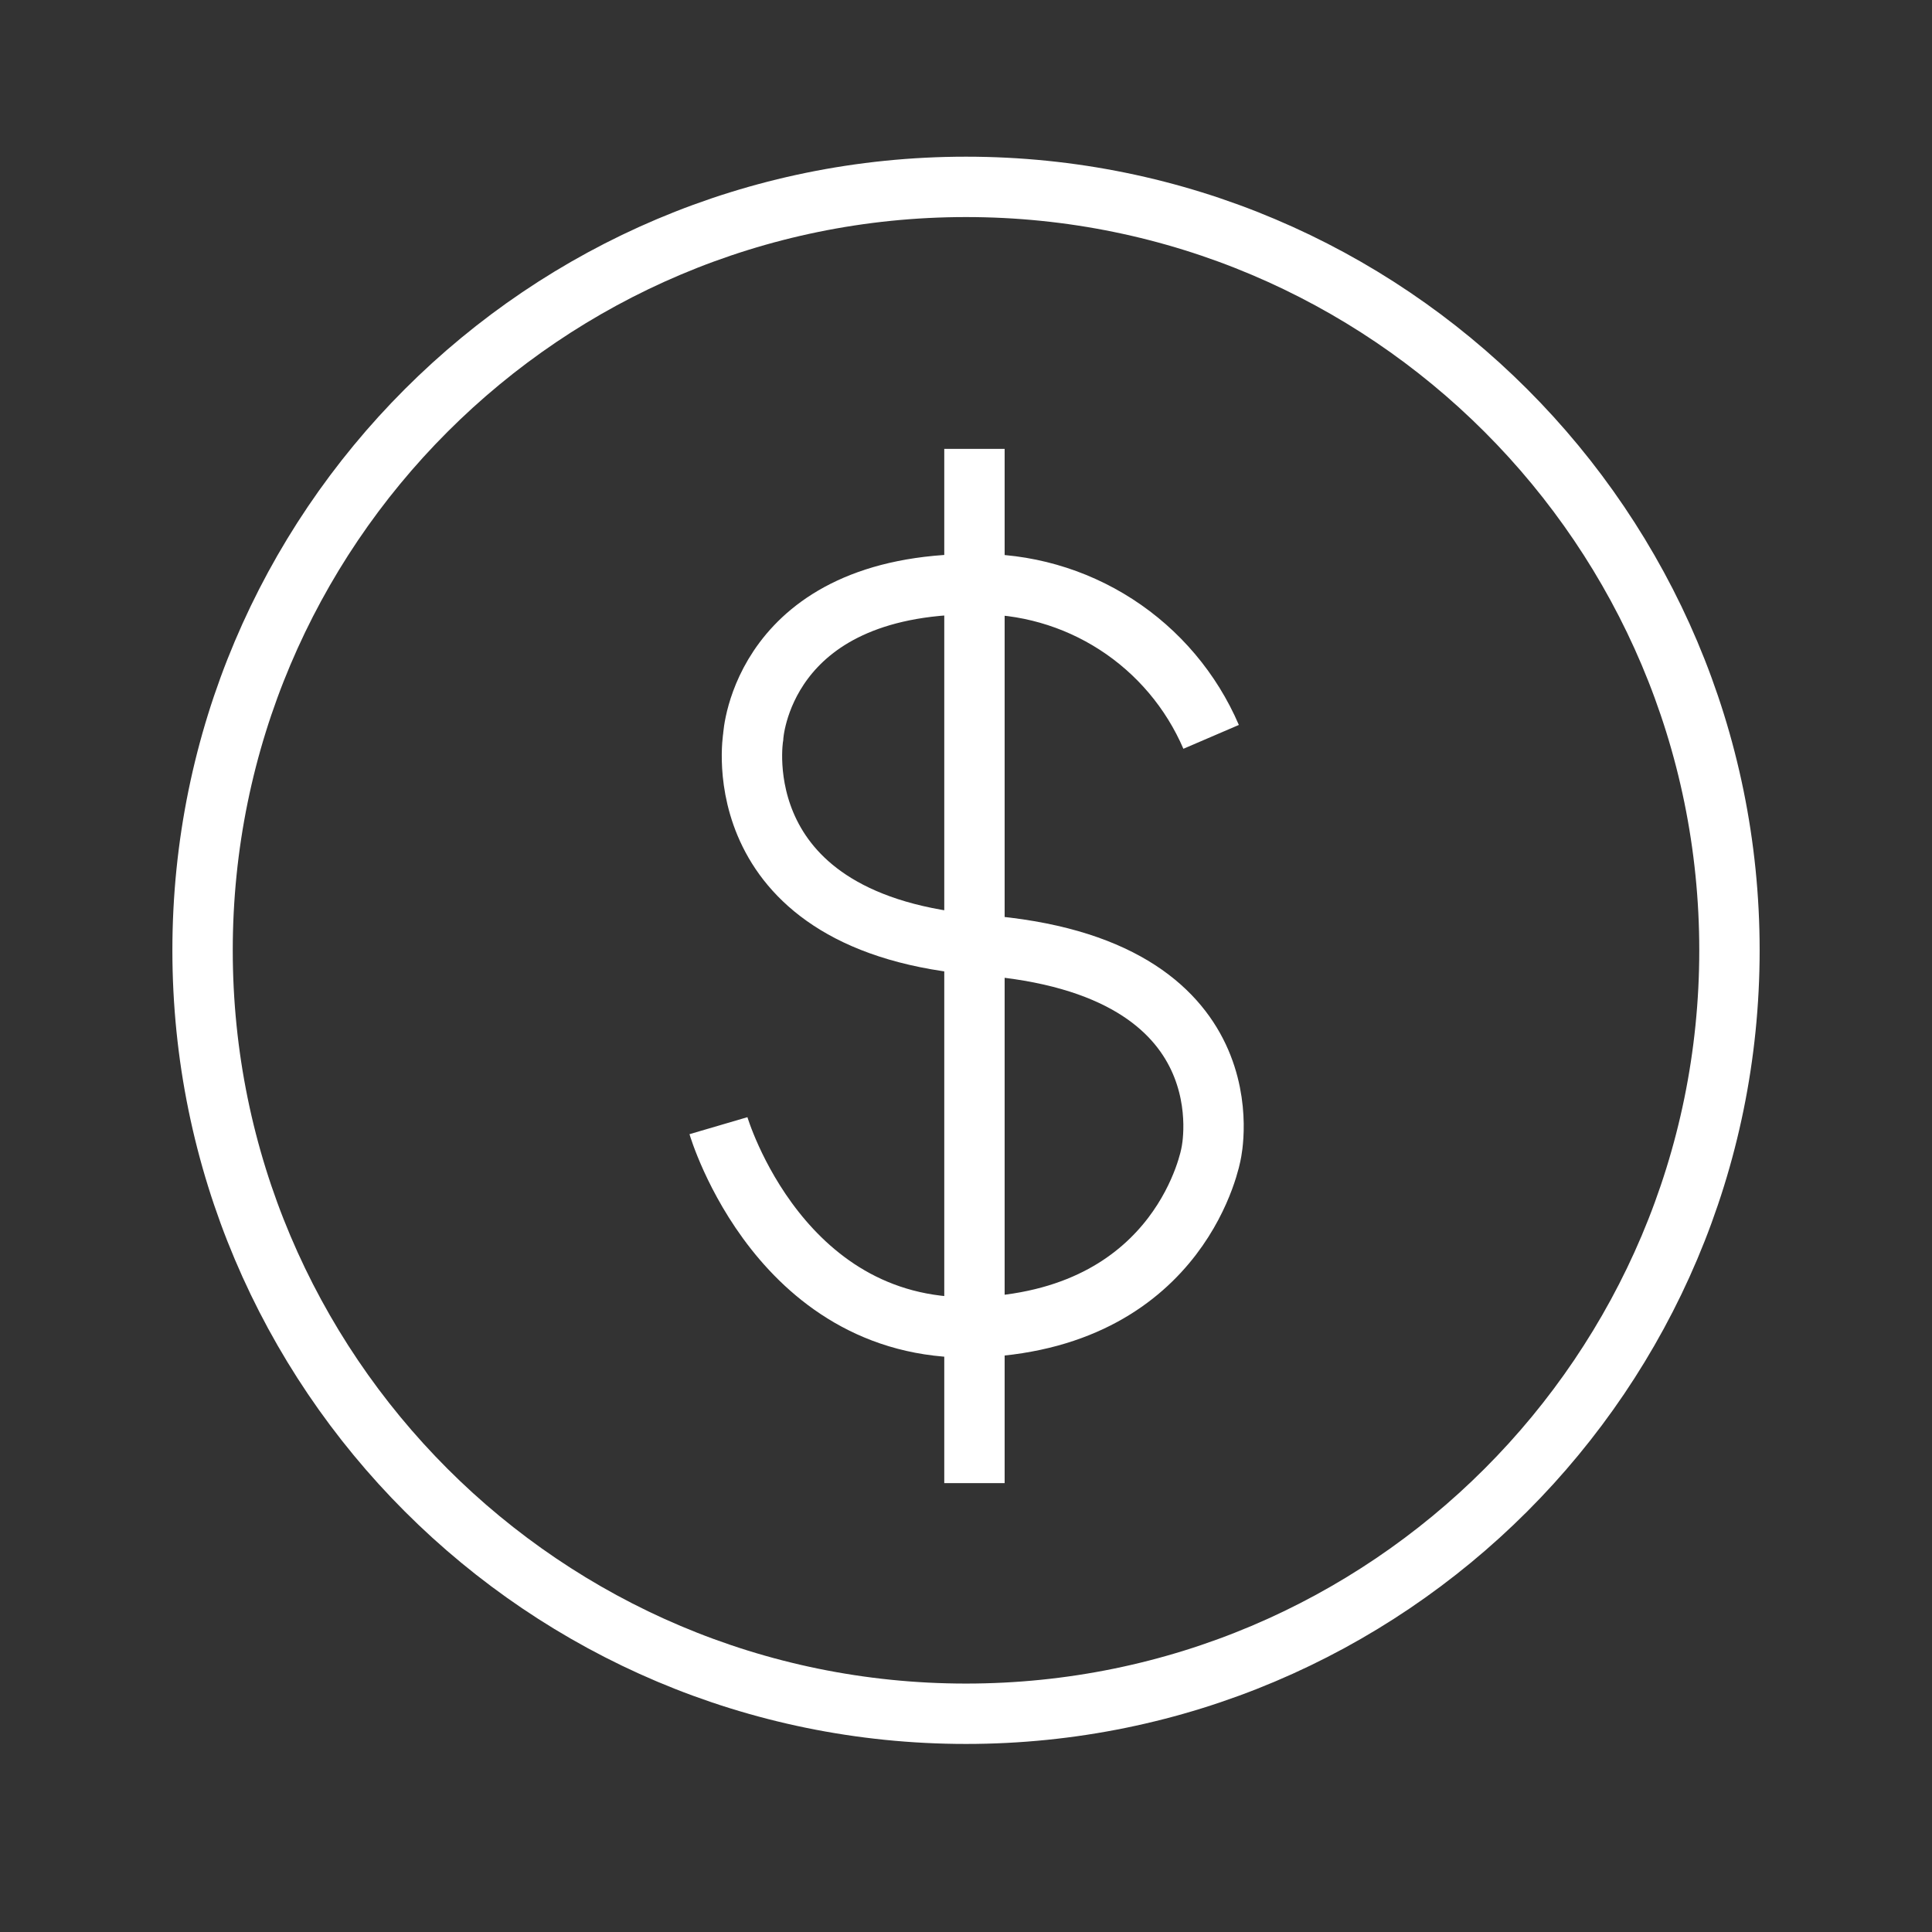
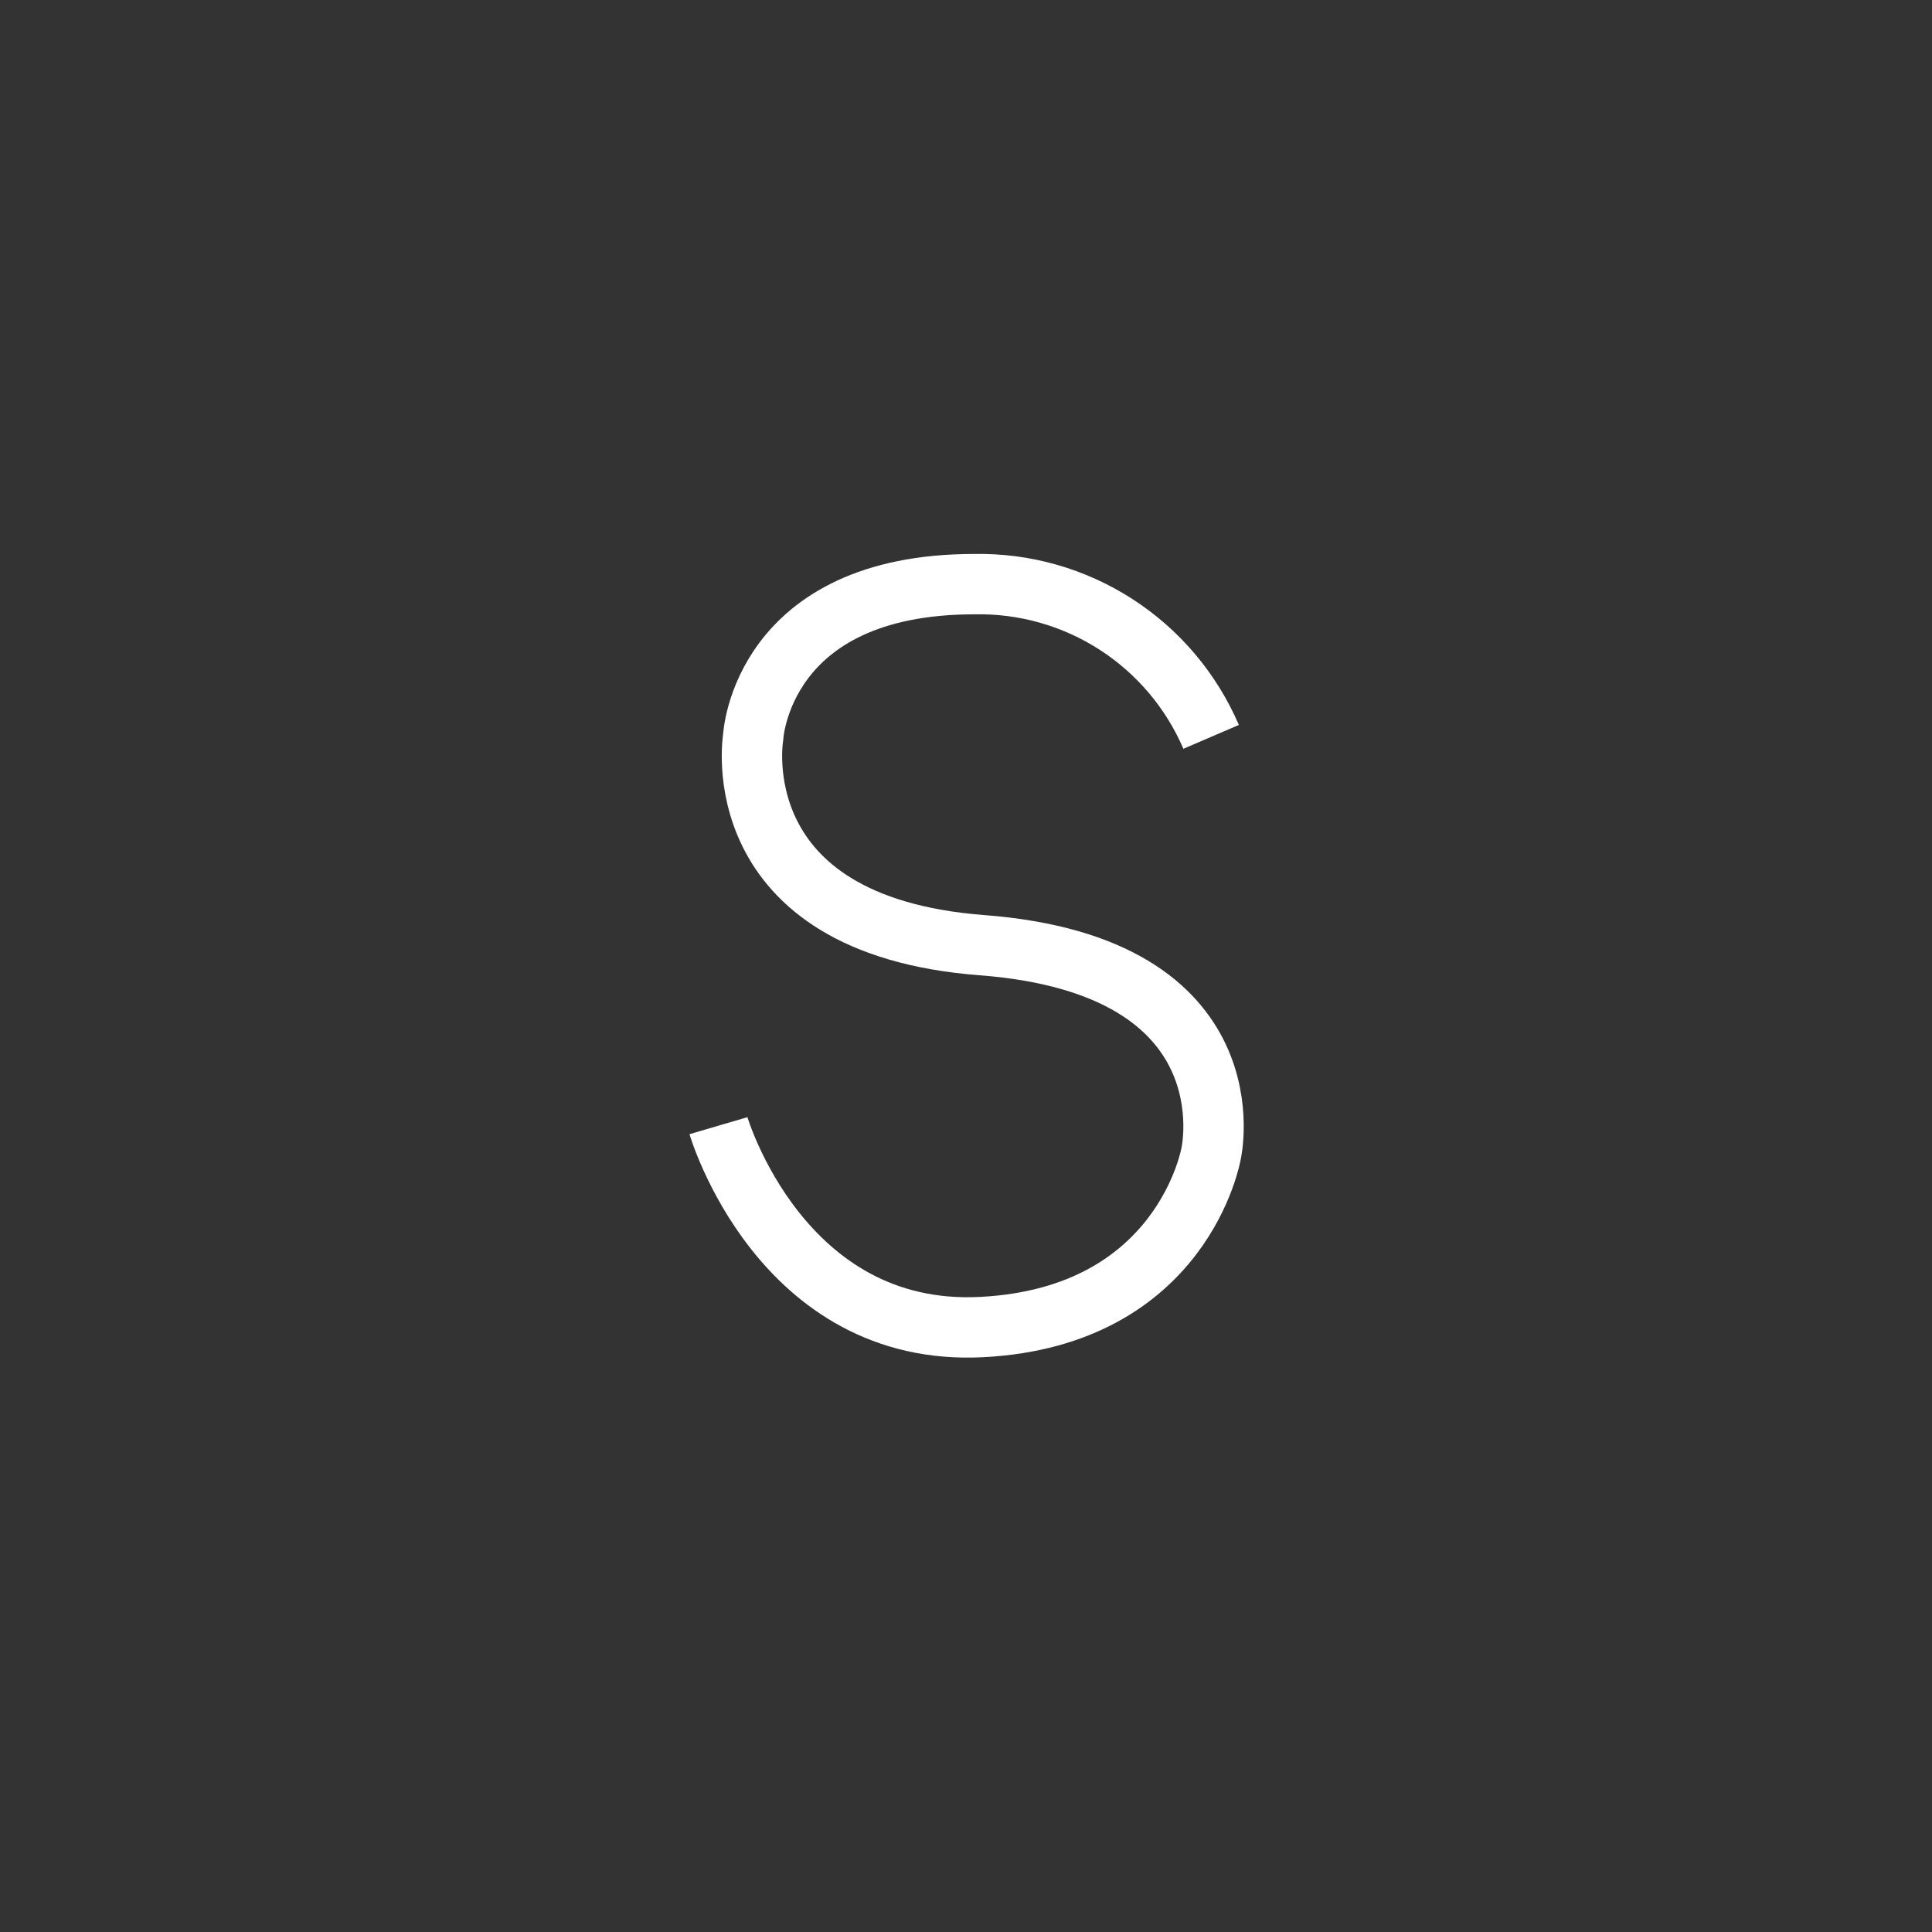
<svg xmlns="http://www.w3.org/2000/svg" width="80" height="80" viewBox="0 0 80 80" fill="none">
  <rect x="0" y="0" width="80" height="80" fill="#333333" stroke="none" />
-   <path d="M40 70.963C57.459 70.963 71.613 56.809 71.613 39.35C71.613 21.891 57.459 7.738 40 7.738C22.541 7.738 8.388 21.891 8.388 39.35C8.388 56.809 22.541 70.963 40 70.963Z" stroke="white" stroke-width="2.5" />
  <path d="M50.15 30.512C49.33 28.604 47.96 26.982 46.215 25.856C44.469 24.729 42.427 24.148 40.35 24.188C31.512 24.188 31.188 30.512 31.188 30.512C31.188 30.512 29.863 38.312 40.663 39.138C51.913 40 50.15 47.763 50.15 47.763C50.15 47.763 49 54.513 40.663 54.95C32.325 55.388 29.75 46.612 29.75 46.612" stroke="white" stroke-width="2.5" />
-   <path d="M40.35 18.587V61.413" stroke="white" stroke-width="2.5" />
</svg>